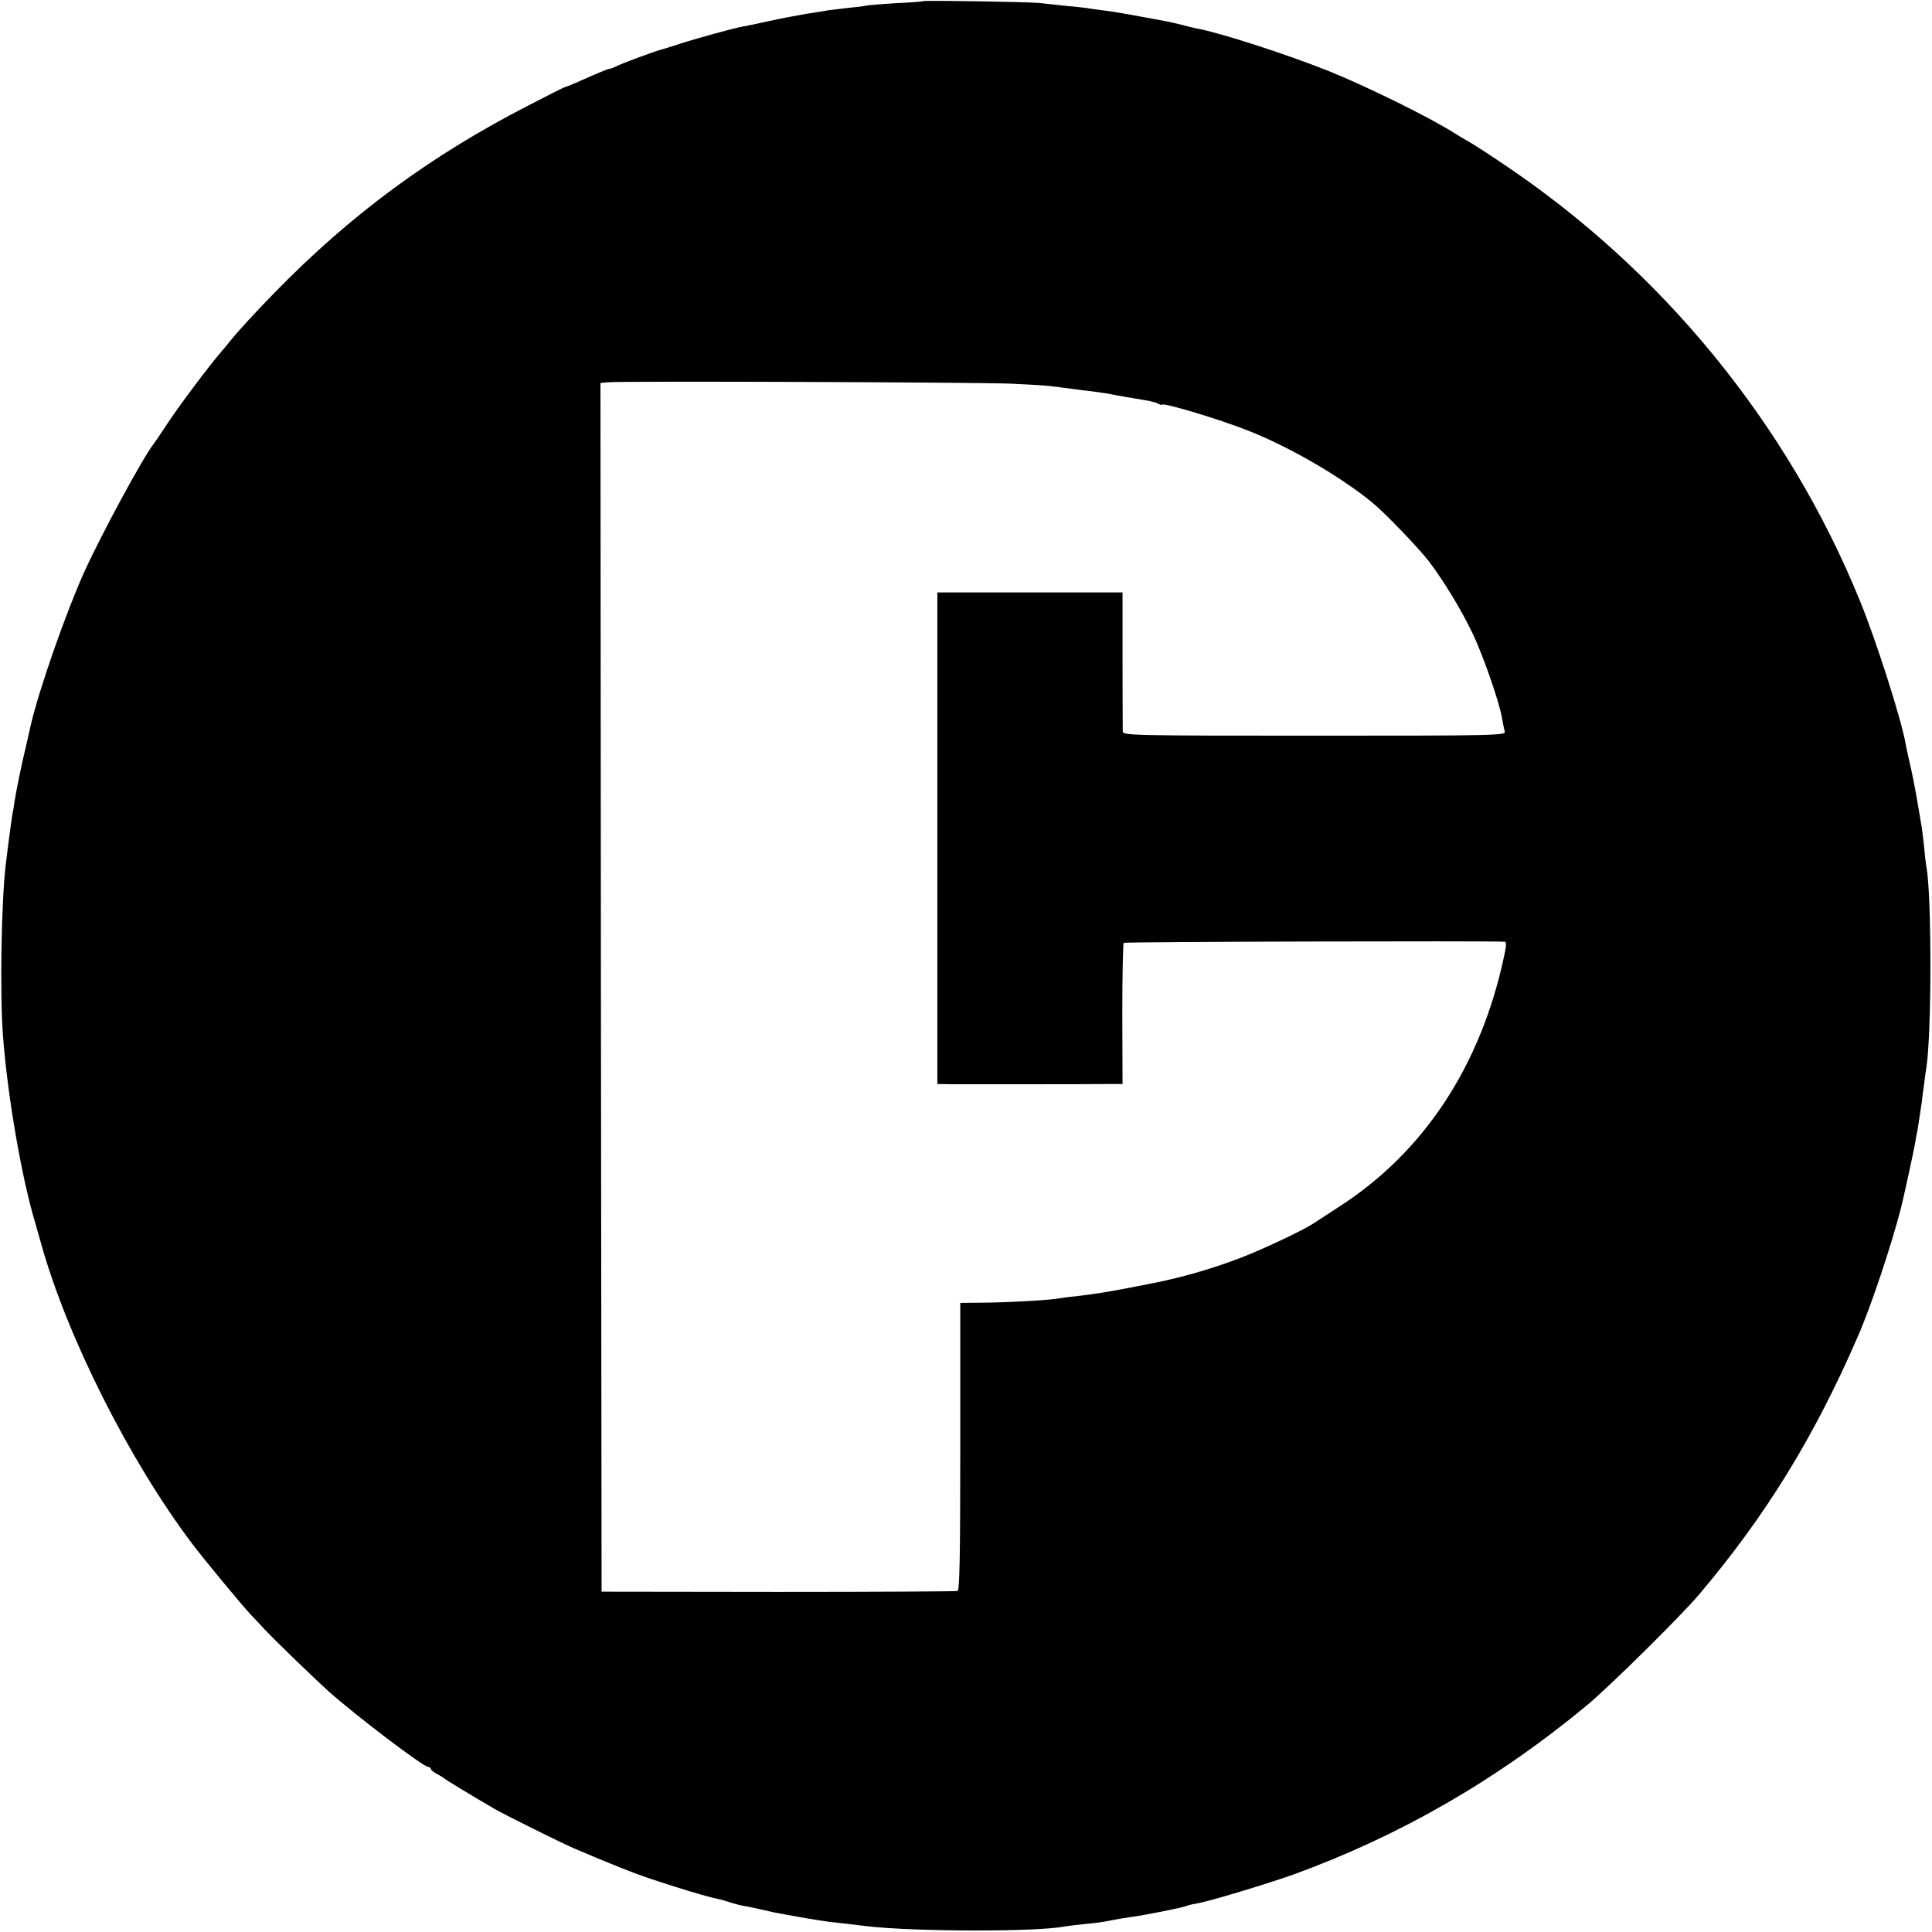
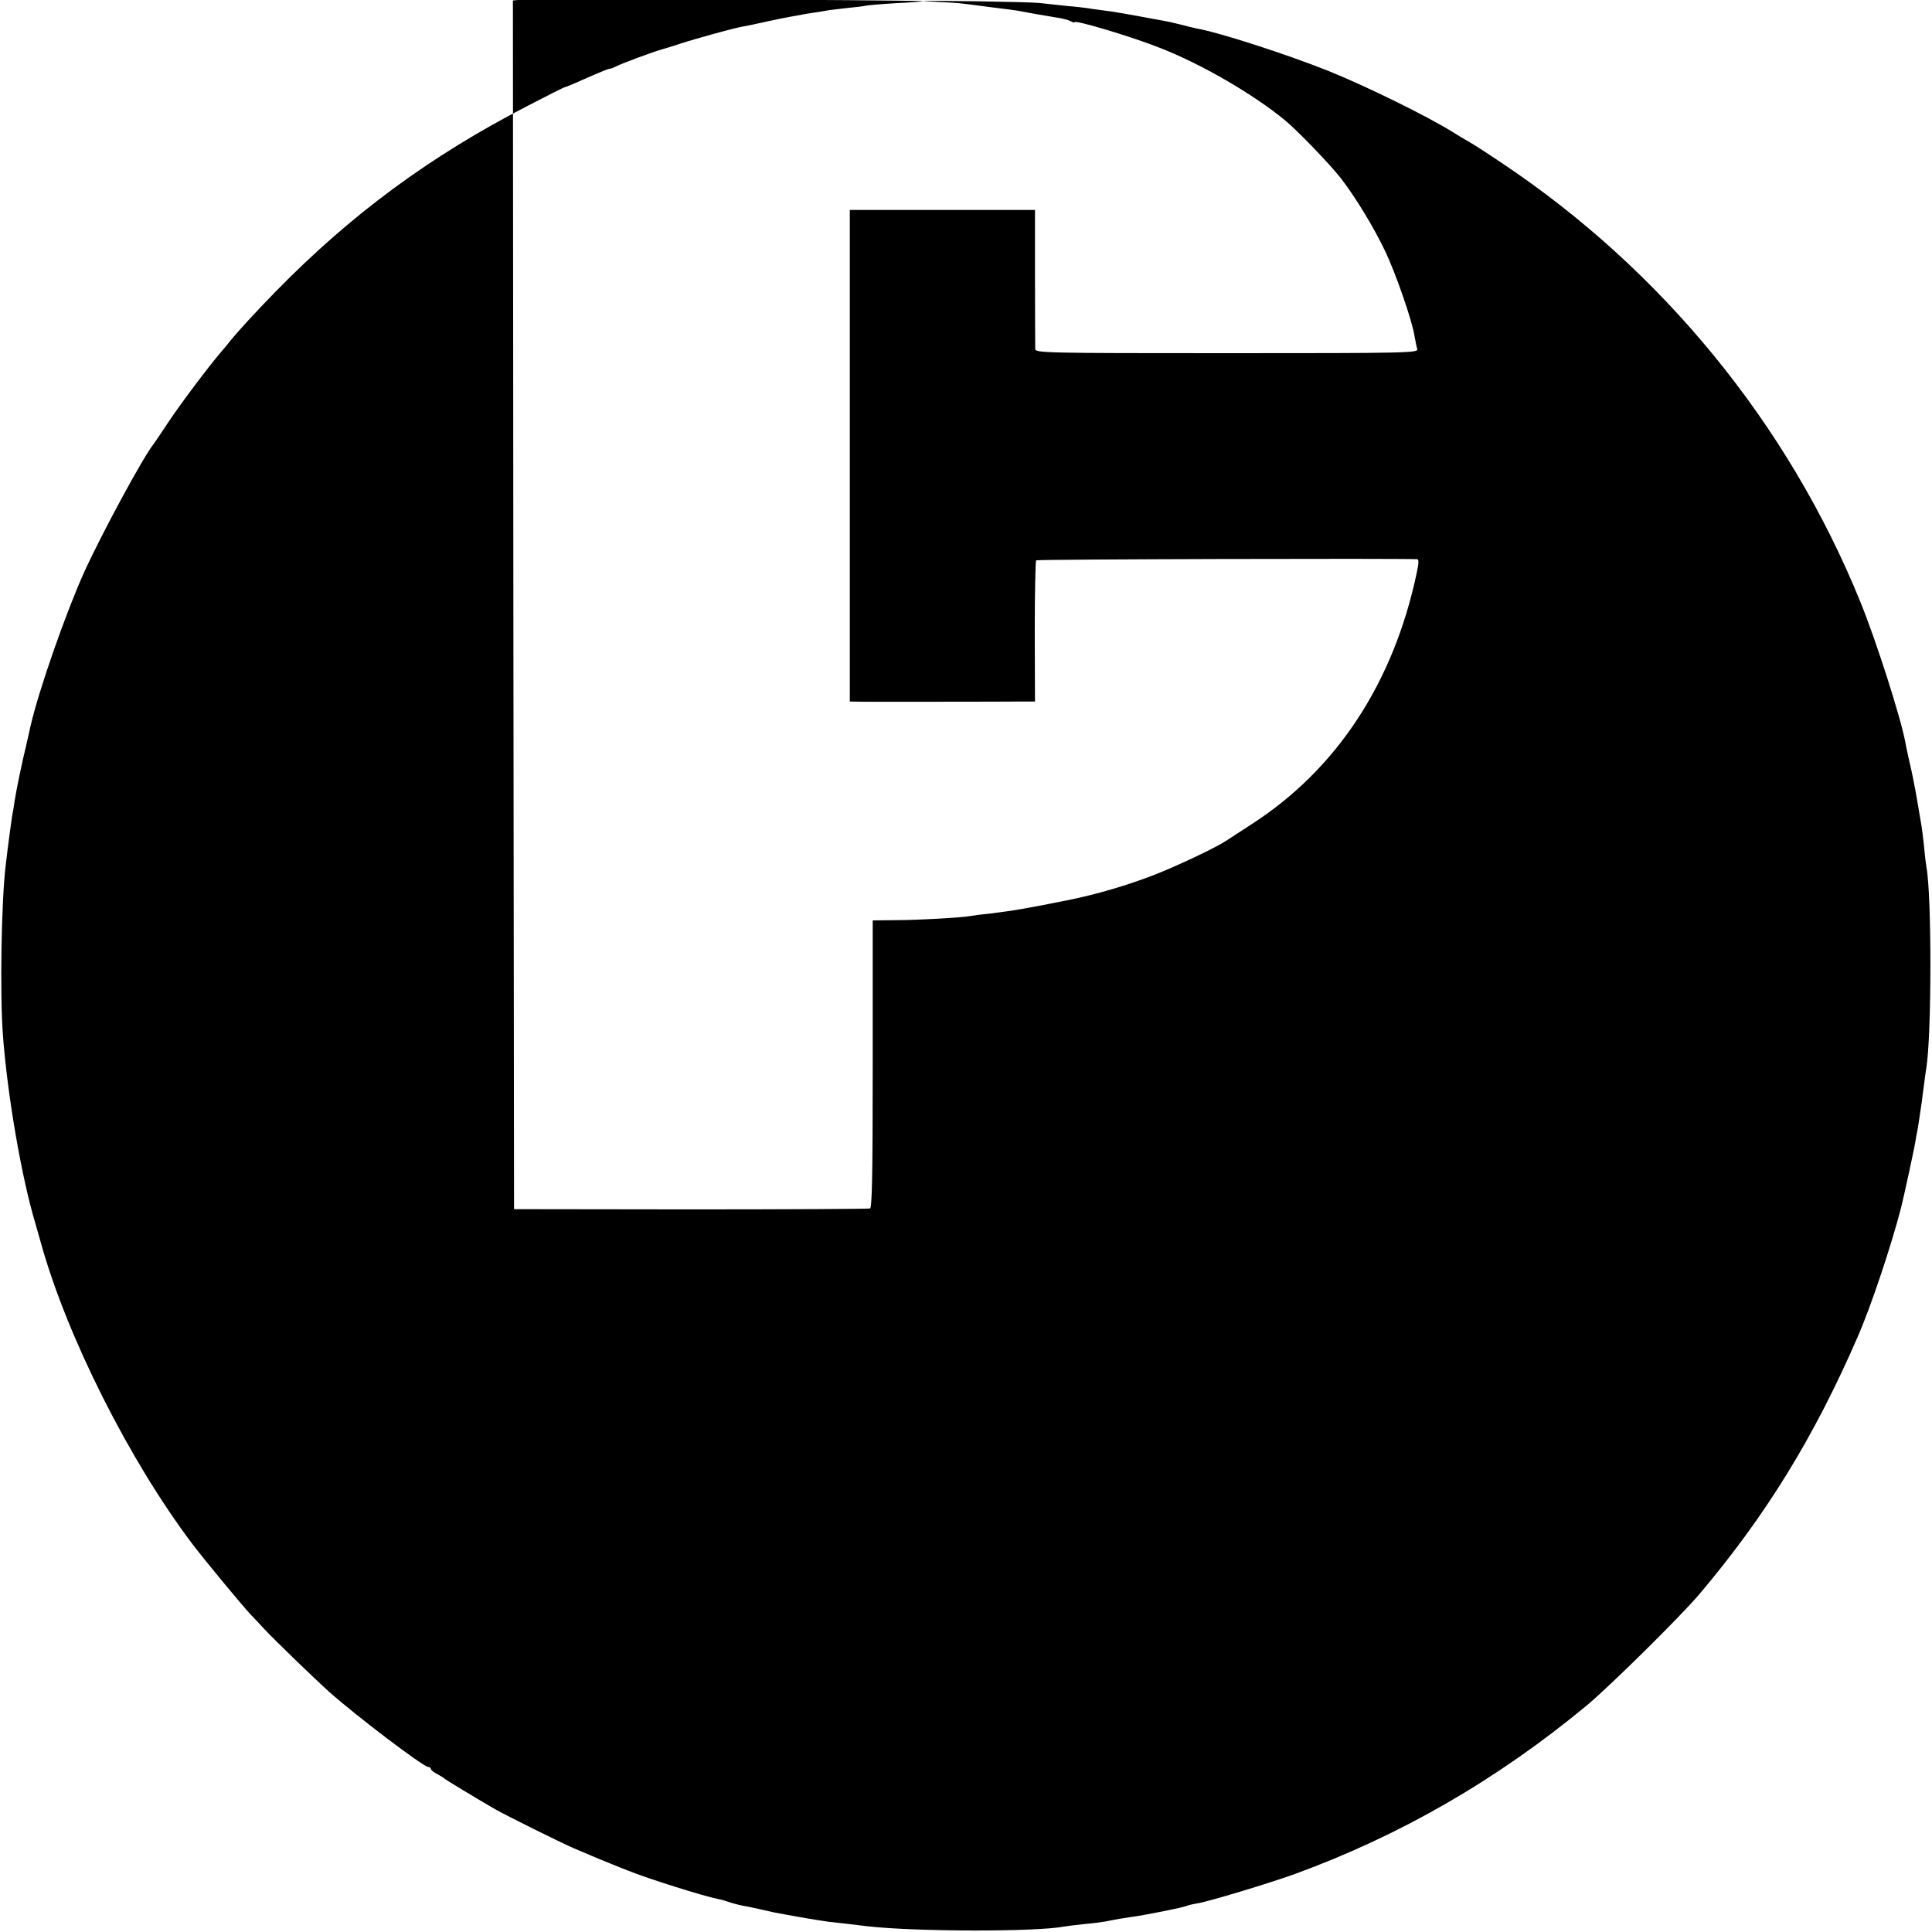
<svg xmlns="http://www.w3.org/2000/svg" version="1.0" width="843pt" height="843pt" viewBox="0 0 843 843" preserveAspectRatio="xMidYMid meet">
  <g transform="translate(0,843) scale(0.1,-0.1)" fill="#000000" stroke="none">
-     <path d="M4028 8425 c-2 -2 -56 -6 -121 -9 -66 -4 -124 -9 -130 -11 -7 -2 -39 -6 -72 -9 -33 -4 -71 -8 -85 -10 -14 -3 -59 -10 -100 -16 -41 -7 -115 -21 -165 -32 -49 -11 -101 -22 -115 -24 -39 -7 -199 -51 -270 -74 -36 -12 -72 -23 -80 -25 -26 -6 -184 -64 -202 -75 -10 -5 -22 -10 -28 -10 -5 0 -35 -12 -67 -26 -86 -38 -123 -54 -128 -54 -3 0 -74 -36 -157 -79 -429 -220 -777 -477 -1108 -816 -83 -85 -162 -171 -195 -212 -11 -14 -30 -37 -43 -52 -49 -57 -172 -220 -226 -301 -31 -47 -60 -90 -64 -95 -45 -55 -226 -389 -304 -560 -80 -177 -198 -514 -234 -670 -1 -5 -9 -41 -18 -80 -21 -86 -44 -198 -52 -249 -3 -21 -7 -48 -10 -59 -3 -19 -17 -119 -29 -221 -19 -157 -26 -561 -12 -746 20 -263 82 -623 142 -820 2 -8 13 -46 24 -85 113 -406 385 -947 659 -1310 51 -68 226 -279 257 -311 11 -11 38 -40 61 -65 45 -48 216 -213 279 -270 124 -110 413 -329 434 -329 6 0 11 -4 11 -8 0 -5 12 -15 28 -23 15 -8 29 -17 32 -20 5 -5 130 -81 220 -133 49 -28 283 -144 340 -169 108 -46 129 -55 170 -71 25 -10 56 -23 70 -28 83 -34 331 -112 393 -124 12 -2 33 -8 47 -13 14 -5 43 -13 65 -17 22 -4 42 -8 45 -9 4 -1 68 -15 90 -20 5 -1 79 -15 110 -20 43 -8 103 -17 123 -20 31 -3 124 -14 172 -20 210 -24 739 -25 860 -1 11 2 52 7 90 11 39 3 88 10 110 15 22 5 62 11 88 15 56 7 236 43 245 49 4 2 23 7 42 10 49 7 316 88 430 129 460 168 882 411 1273 735 99 82 411 390 492 486 290 343 500 684 690 1121 58 131 149 405 190 565 11 43 54 241 61 280 4 25 8 47 9 50 2 6 17 108 21 135 1 11 5 43 9 70 3 28 8 60 10 73 24 145 24 754 1 877 -2 11 -7 50 -10 87 -4 37 -9 77 -11 90 -2 13 -11 66 -20 118 -9 52 -23 124 -32 160 -8 36 -17 76 -19 90 -20 108 -127 443 -197 615 -315 775 -865 1447 -1563 1913 -65 44 -132 87 -149 96 -16 9 -43 25 -60 36 -111 70 -381 203 -550 271 -186 74 -477 168 -575 185 -14 3 -43 10 -65 16 -22 5 -47 11 -55 13 -194 36 -244 45 -289 50 -30 4 -61 8 -70 10 -9 1 -47 6 -86 9 -38 4 -92 10 -120 13 -50 5 -502 12 -507 8z m382 -1669 c80 -4 159 -8 175 -11 17 -2 73 -9 125 -16 52 -6 104 -13 115 -15 45 -9 132 -24 170 -30 22 -3 48 -10 58 -15 9 -5 17 -8 17 -5 0 12 254 -64 376 -113 179 -70 403 -200 542 -314 55 -45 199 -195 245 -254 67 -88 143 -213 194 -320 46 -97 117 -302 127 -368 4 -22 9 -48 12 -57 5 -17 -39 -18 -830 -18 -789 0 -836 1 -837 18 0 9 -1 150 -1 312 l0 295 -404 0 -404 0 0 -1072 0 -1073 73 -1 c77 0 585 0 678 1 l57 0 -1 305 c0 168 3 308 6 311 4 5 1586 9 1663 5 7 -1 7 -18 -2 -58 -101 -481 -350 -860 -722 -1099 -48 -31 -98 -64 -112 -73 -42 -28 -215 -110 -313 -148 -117 -45 -248 -84 -372 -109 -189 -38 -237 -46 -350 -60 -33 -3 -68 -8 -79 -10 -37 -7 -234 -18 -328 -18 l-98 -1 0 -626 c0 -493 -3 -628 -12 -631 -7 -2 -359 -4 -783 -4 l-770 1 -3 2637 -2 2637 32 3 c60 6 1610 0 1758 -6z" />
+     <path d="M4028 8425 c-2 -2 -56 -6 -121 -9 -66 -4 -124 -9 -130 -11 -7 -2 -39 -6 -72 -9 -33 -4 -71 -8 -85 -10 -14 -3 -59 -10 -100 -16 -41 -7 -115 -21 -165 -32 -49 -11 -101 -22 -115 -24 -39 -7 -199 -51 -270 -74 -36 -12 -72 -23 -80 -25 -26 -6 -184 -64 -202 -75 -10 -5 -22 -10 -28 -10 -5 0 -35 -12 -67 -26 -86 -38 -123 -54 -128 -54 -3 0 -74 -36 -157 -79 -429 -220 -777 -477 -1108 -816 -83 -85 -162 -171 -195 -212 -11 -14 -30 -37 -43 -52 -49 -57 -172 -220 -226 -301 -31 -47 -60 -90 -64 -95 -45 -55 -226 -389 -304 -560 -80 -177 -198 -514 -234 -670 -1 -5 -9 -41 -18 -80 -21 -86 -44 -198 -52 -249 -3 -21 -7 -48 -10 -59 -3 -19 -17 -119 -29 -221 -19 -157 -26 -561 -12 -746 20 -263 82 -623 142 -820 2 -8 13 -46 24 -85 113 -406 385 -947 659 -1310 51 -68 226 -279 257 -311 11 -11 38 -40 61 -65 45 -48 216 -213 279 -270 124 -110 413 -329 434 -329 6 0 11 -4 11 -8 0 -5 12 -15 28 -23 15 -8 29 -17 32 -20 5 -5 130 -81 220 -133 49 -28 283 -144 340 -169 108 -46 129 -55 170 -71 25 -10 56 -23 70 -28 83 -34 331 -112 393 -124 12 -2 33 -8 47 -13 14 -5 43 -13 65 -17 22 -4 42 -8 45 -9 4 -1 68 -15 90 -20 5 -1 79 -15 110 -20 43 -8 103 -17 123 -20 31 -3 124 -14 172 -20 210 -24 739 -25 860 -1 11 2 52 7 90 11 39 3 88 10 110 15 22 5 62 11 88 15 56 7 236 43 245 49 4 2 23 7 42 10 49 7 316 88 430 129 460 168 882 411 1273 735 99 82 411 390 492 486 290 343 500 684 690 1121 58 131 149 405 190 565 11 43 54 241 61 280 4 25 8 47 9 50 2 6 17 108 21 135 1 11 5 43 9 70 3 28 8 60 10 73 24 145 24 754 1 877 -2 11 -7 50 -10 87 -4 37 -9 77 -11 90 -2 13 -11 66 -20 118 -9 52 -23 124 -32 160 -8 36 -17 76 -19 90 -20 108 -127 443 -197 615 -315 775 -865 1447 -1563 1913 -65 44 -132 87 -149 96 -16 9 -43 25 -60 36 -111 70 -381 203 -550 271 -186 74 -477 168 -575 185 -14 3 -43 10 -65 16 -22 5 -47 11 -55 13 -194 36 -244 45 -289 50 -30 4 -61 8 -70 10 -9 1 -47 6 -86 9 -38 4 -92 10 -120 13 -50 5 -502 12 -507 8z c80 -4 159 -8 175 -11 17 -2 73 -9 125 -16 52 -6 104 -13 115 -15 45 -9 132 -24 170 -30 22 -3 48 -10 58 -15 9 -5 17 -8 17 -5 0 12 254 -64 376 -113 179 -70 403 -200 542 -314 55 -45 199 -195 245 -254 67 -88 143 -213 194 -320 46 -97 117 -302 127 -368 4 -22 9 -48 12 -57 5 -17 -39 -18 -830 -18 -789 0 -836 1 -837 18 0 9 -1 150 -1 312 l0 295 -404 0 -404 0 0 -1072 0 -1073 73 -1 c77 0 585 0 678 1 l57 0 -1 305 c0 168 3 308 6 311 4 5 1586 9 1663 5 7 -1 7 -18 -2 -58 -101 -481 -350 -860 -722 -1099 -48 -31 -98 -64 -112 -73 -42 -28 -215 -110 -313 -148 -117 -45 -248 -84 -372 -109 -189 -38 -237 -46 -350 -60 -33 -3 -68 -8 -79 -10 -37 -7 -234 -18 -328 -18 l-98 -1 0 -626 c0 -493 -3 -628 -12 -631 -7 -2 -359 -4 -783 -4 l-770 1 -3 2637 -2 2637 32 3 c60 6 1610 0 1758 -6z" />
  </g>
</svg>